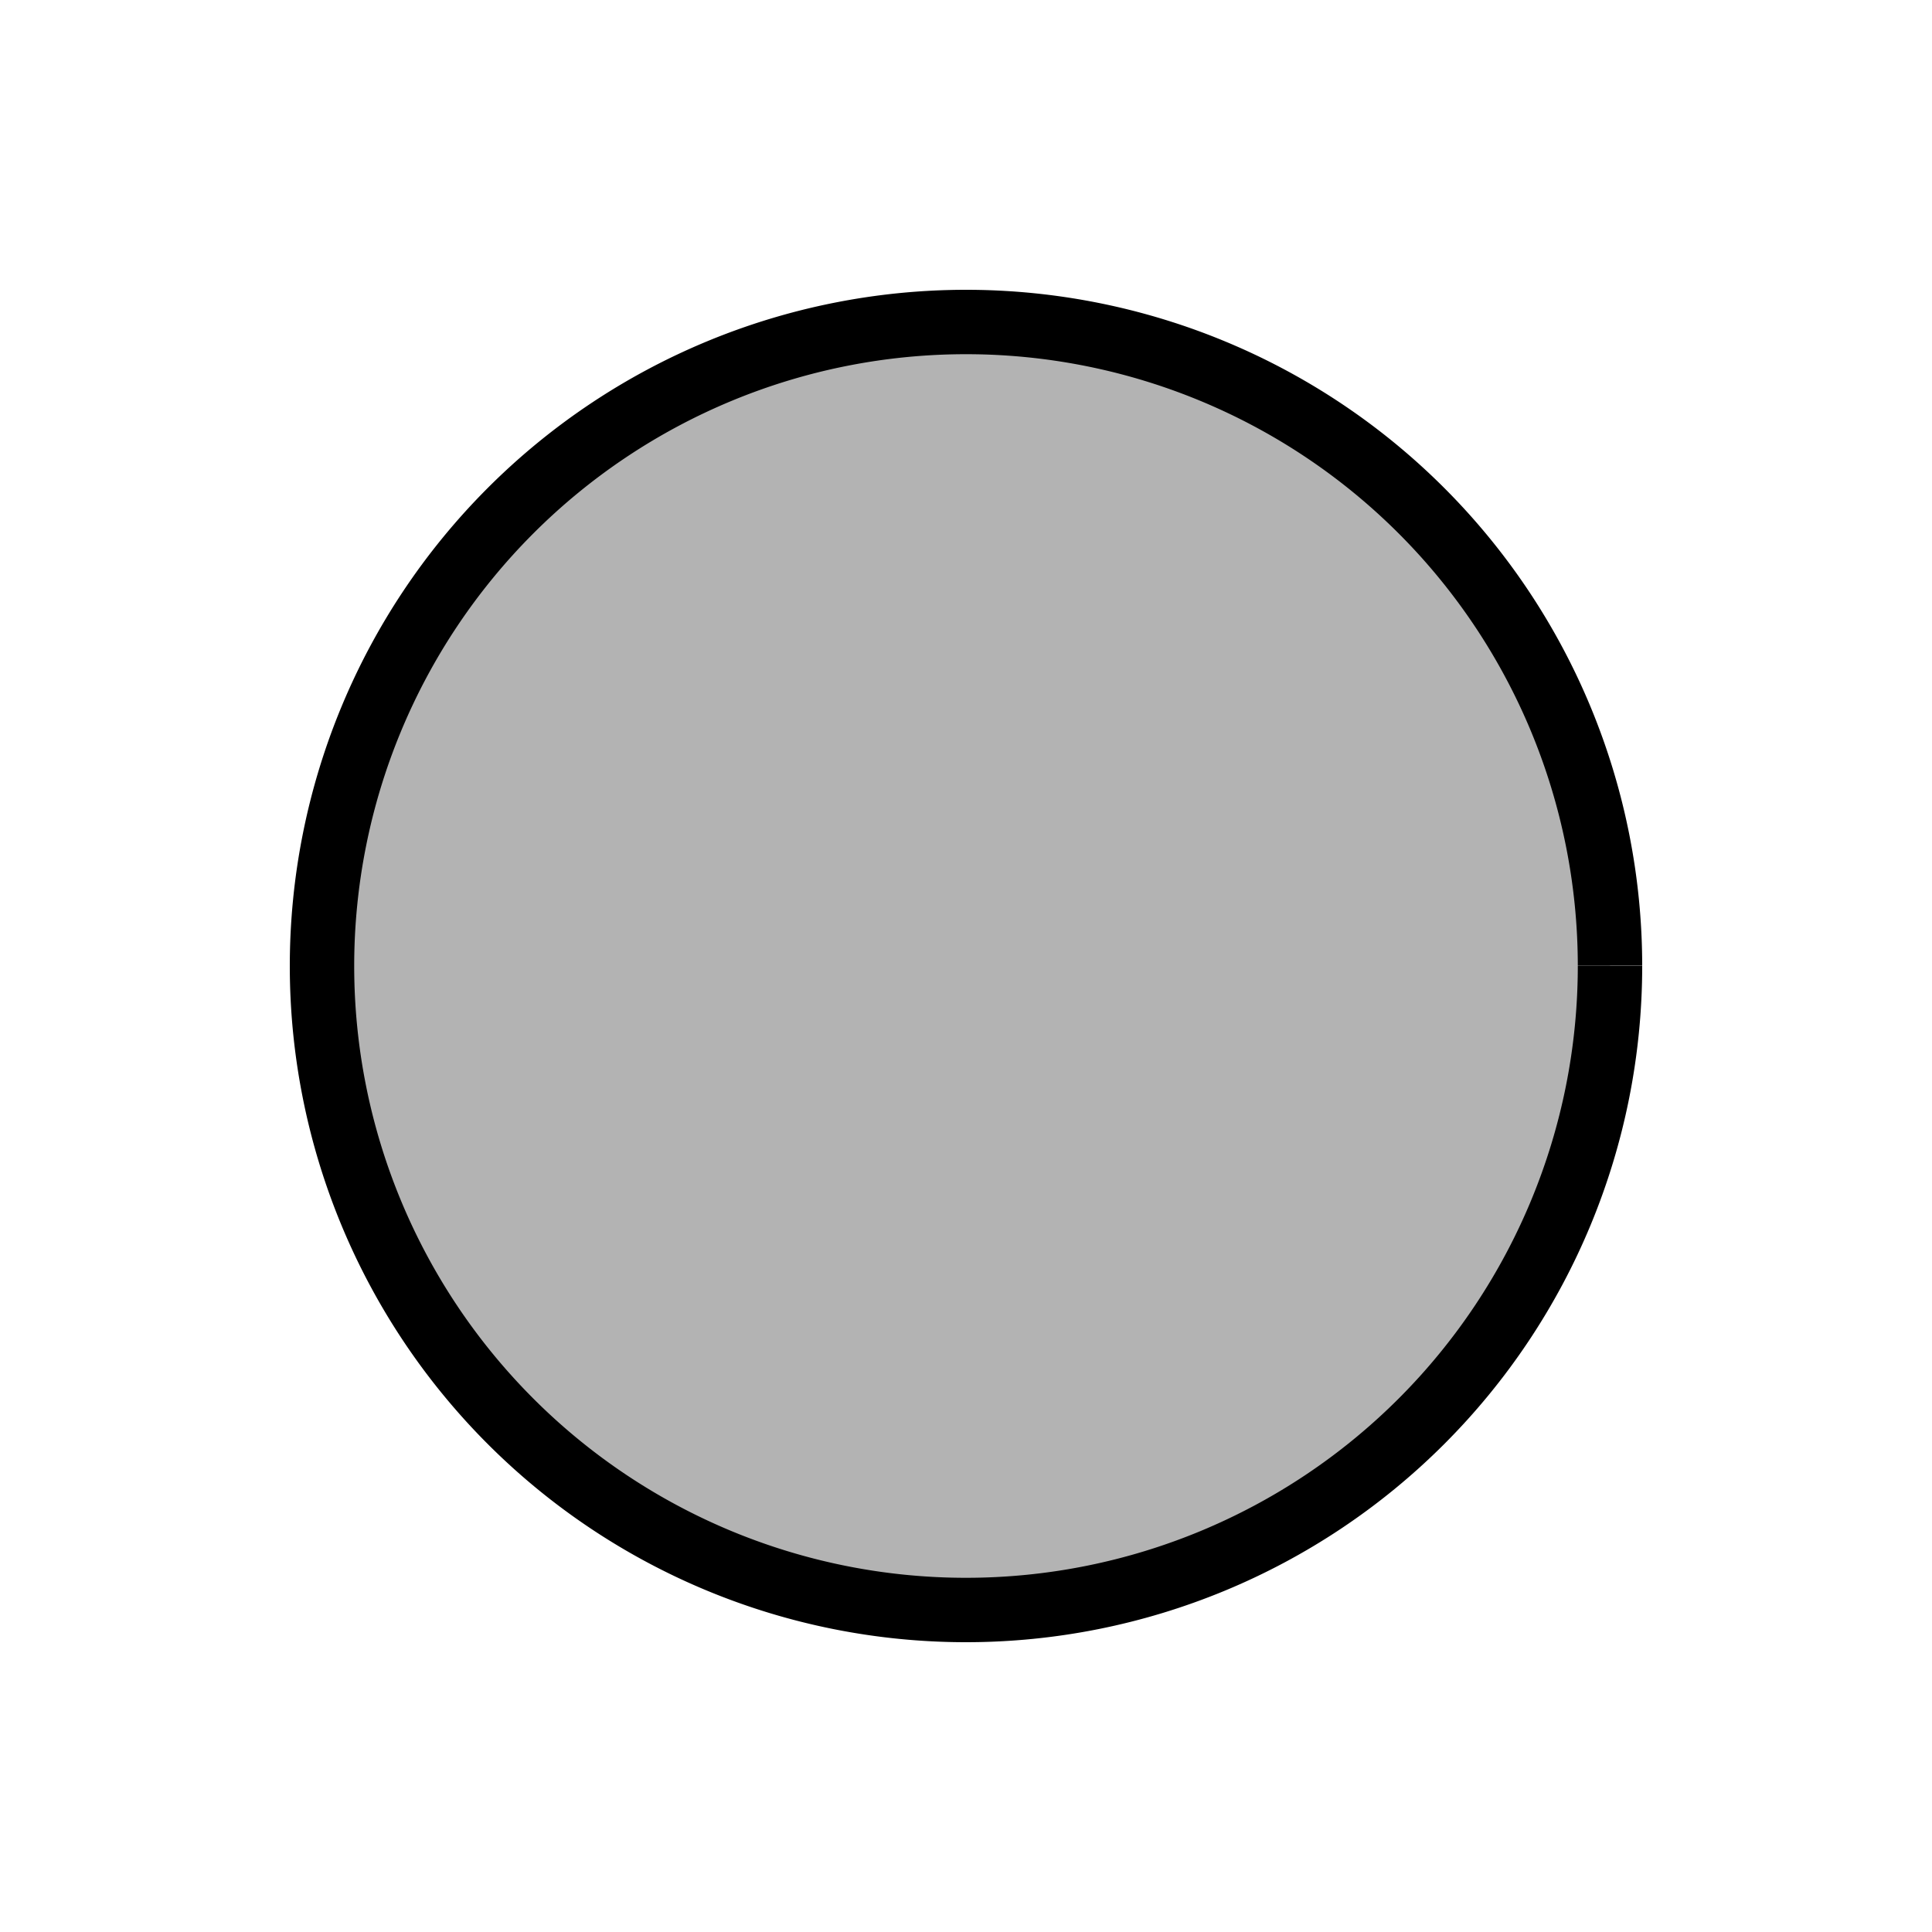
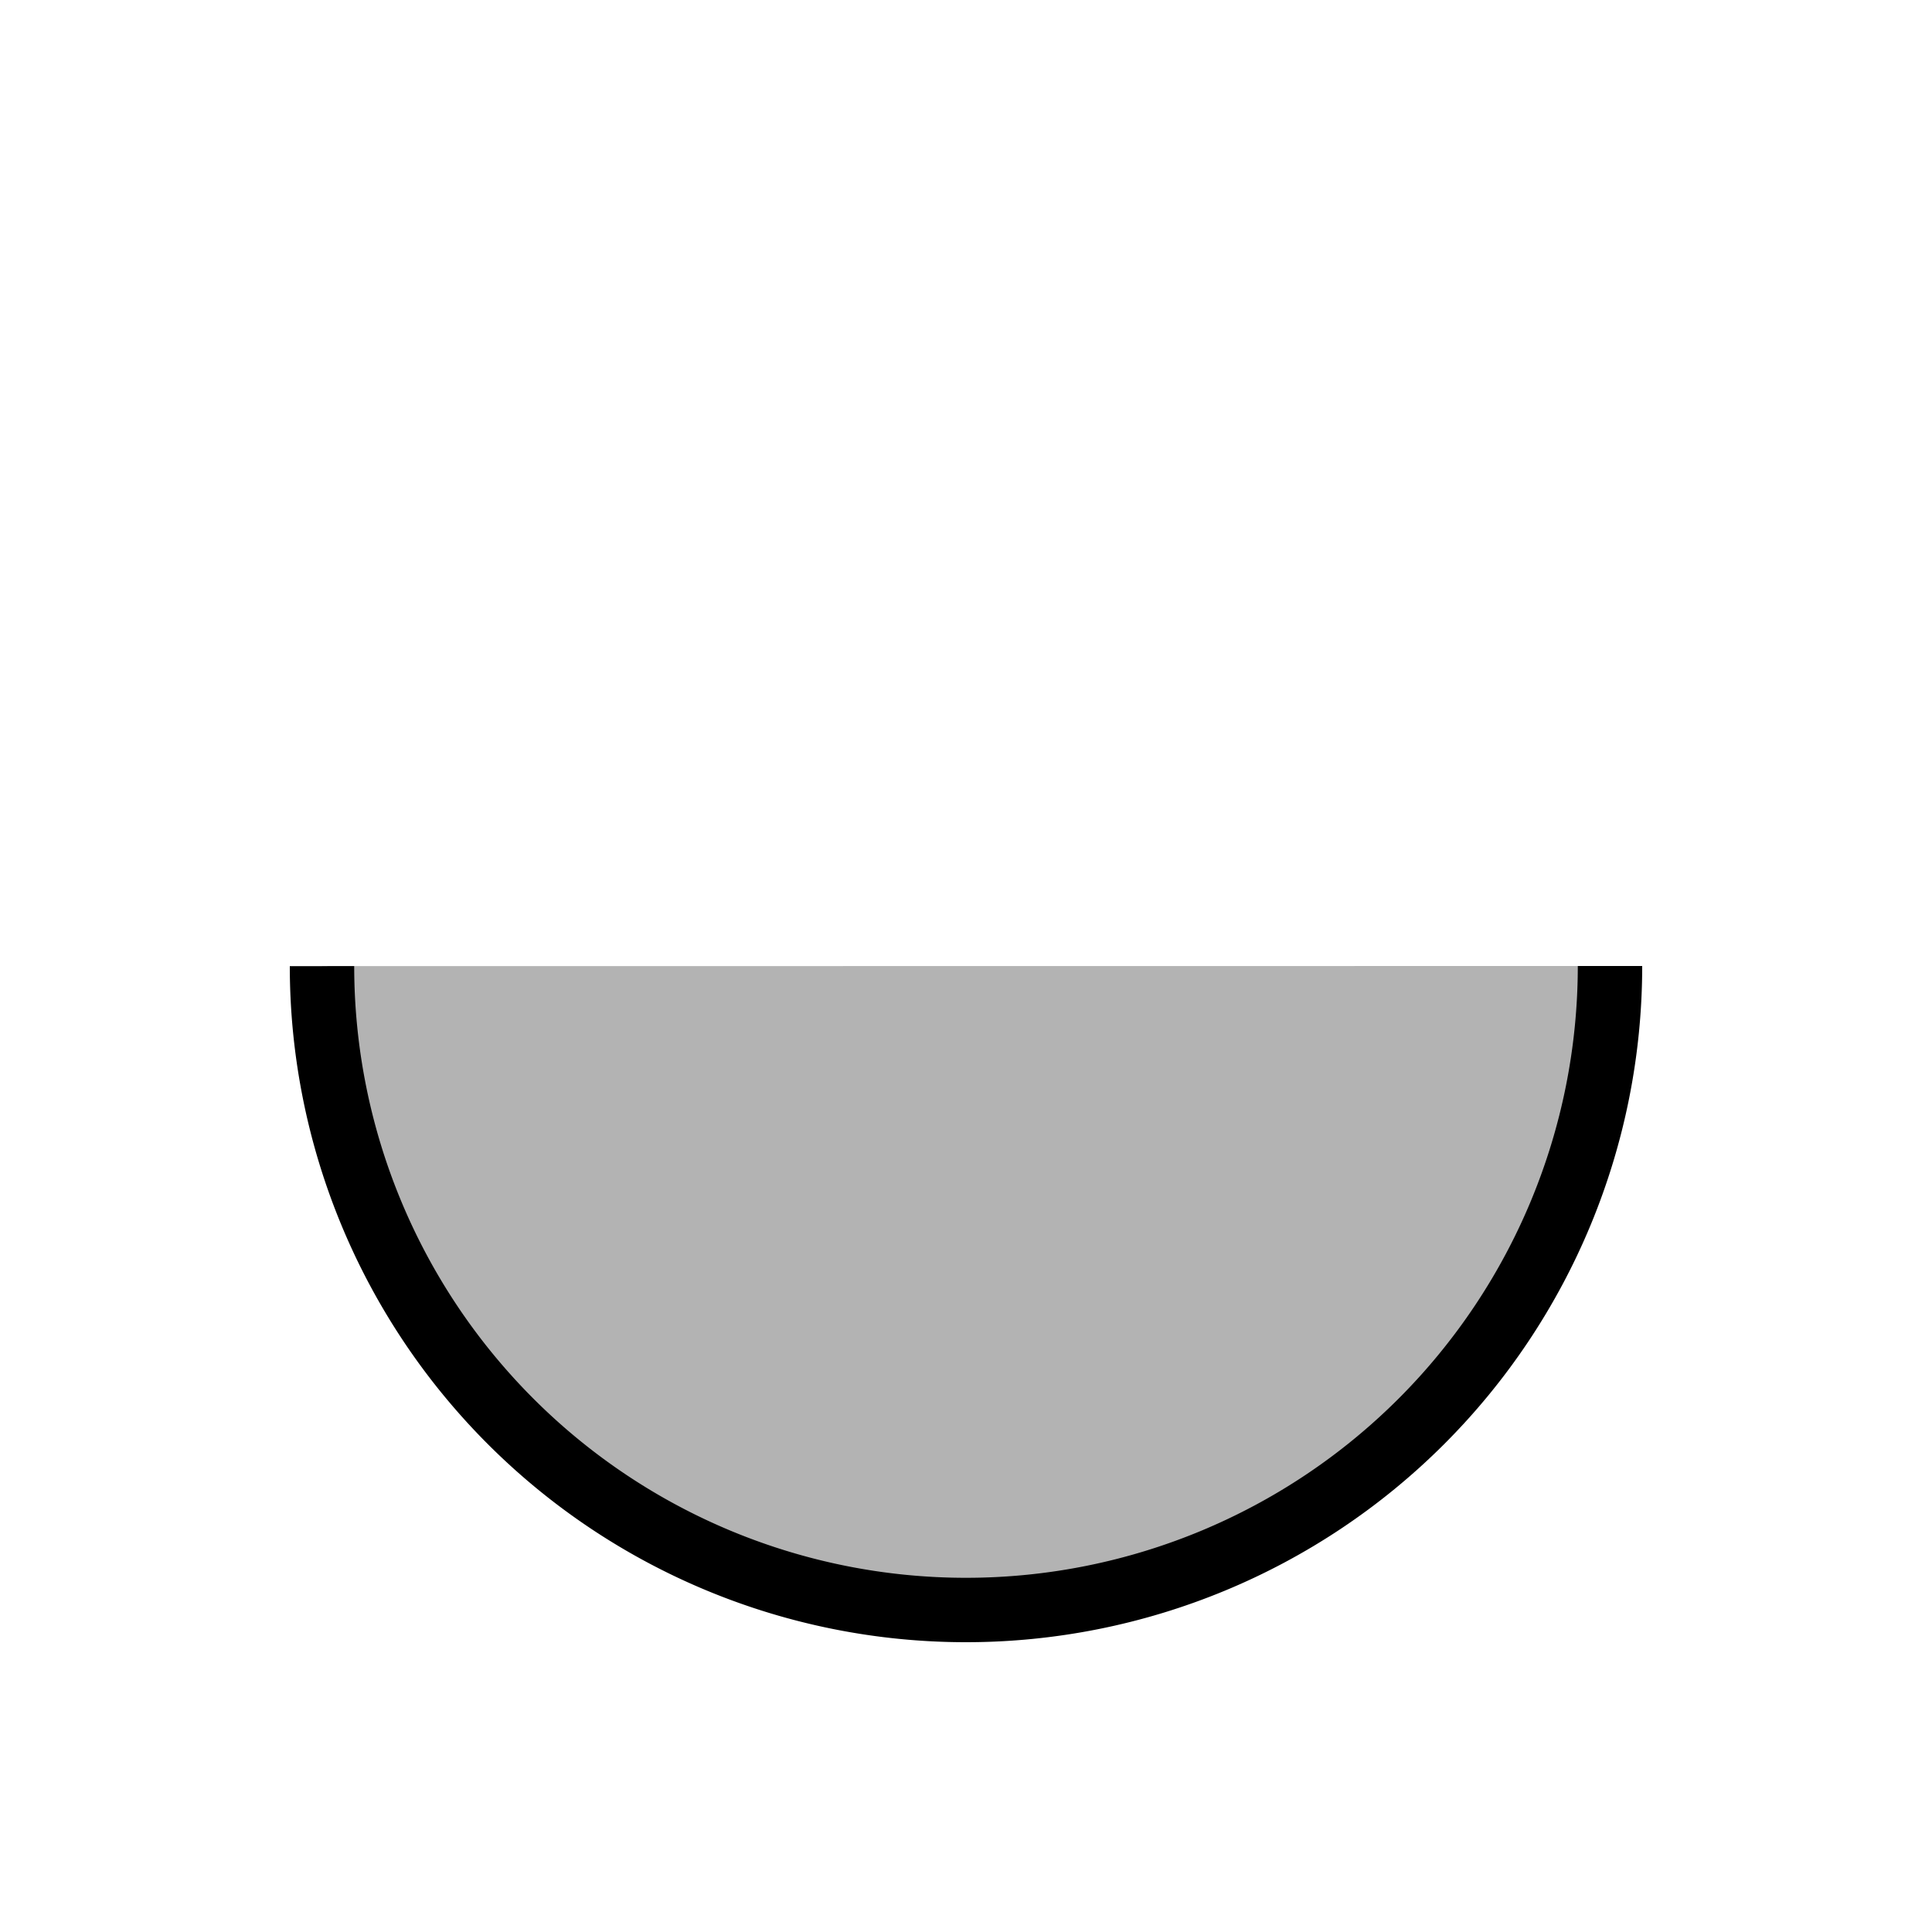
<svg xmlns="http://www.w3.org/2000/svg" xmlns:ns1="http://www.inkscape.org/namespaces/inkscape" xmlns:ns2="http://sodipodi.sourceforge.net/DTD/sodipodi-0.dtd" ns1:version="1.0beta2 (2b71d25, 2019-12-03)" ns2:docname="gray.svg" id="svg8" version="1.1" viewBox="0 0 30 30" height="30mm" width="30mm">
  <defs id="defs2" />
  <ns2:namedview ns1:window-maximized="0" ns1:window-y="23" ns1:window-x="0" ns1:window-height="655" ns1:window-width="1366" fit-margin-bottom="5" fit-margin-right="5" fit-margin-left="5" fit-margin-top="5" showgrid="false" ns1:document-rotation="0" ns1:current-layer="layer1" ns1:document-units="mm" ns1:cy="79.373322" ns1:cx="10.575864" ns1:zoom="2.0081833" ns1:pageshadow="2" ns1:pageopacity="0.0" borderopacity="1.0" bordercolor="#666666" pagecolor="#ffffff" id="base" />
  <g transform="translate(-58.5,-38.845)" id="layer1" ns1:groupmode="layer" ns1:label="Layer 1">
-     <path ns2:open="true" style="fill:#b3b3b3;fill-opacity:1;stroke:#000000;stroke-width:1;stroke-miterlimit:4;stroke-dasharray:none;stroke-opacity:1" d="m 83.5,53.845 a 10,10 0 0 1 -9.999,10 A 10,10 0 0 1 63.5,53.847 a 10,10 0 0 1 9.997,-10.002 10,10 0 0 1 10.003,9.996" ns2:arc-type="arc" ns2:end="6.2827359" ns2:start="0" ns2:ry="10" ns2:rx="10" ns2:cy="53.845238" ns2:cx="73.5" ns2:type="arc" id="path10" />
+     <path ns2:open="true" style="fill:#b3b3b3;fill-opacity:1;stroke:#000000;stroke-width:1;stroke-miterlimit:4;stroke-dasharray:none;stroke-opacity:1" d="m 83.5,53.845 a 10,10 0 0 1 -9.999,10 A 10,10 0 0 1 63.5,53.847 " ns2:arc-type="arc" ns2:end="6.2827359" ns2:start="0" ns2:ry="10" ns2:rx="10" ns2:cy="53.845238" ns2:cx="73.5" ns2:type="arc" id="path10" />
  </g>
</svg>